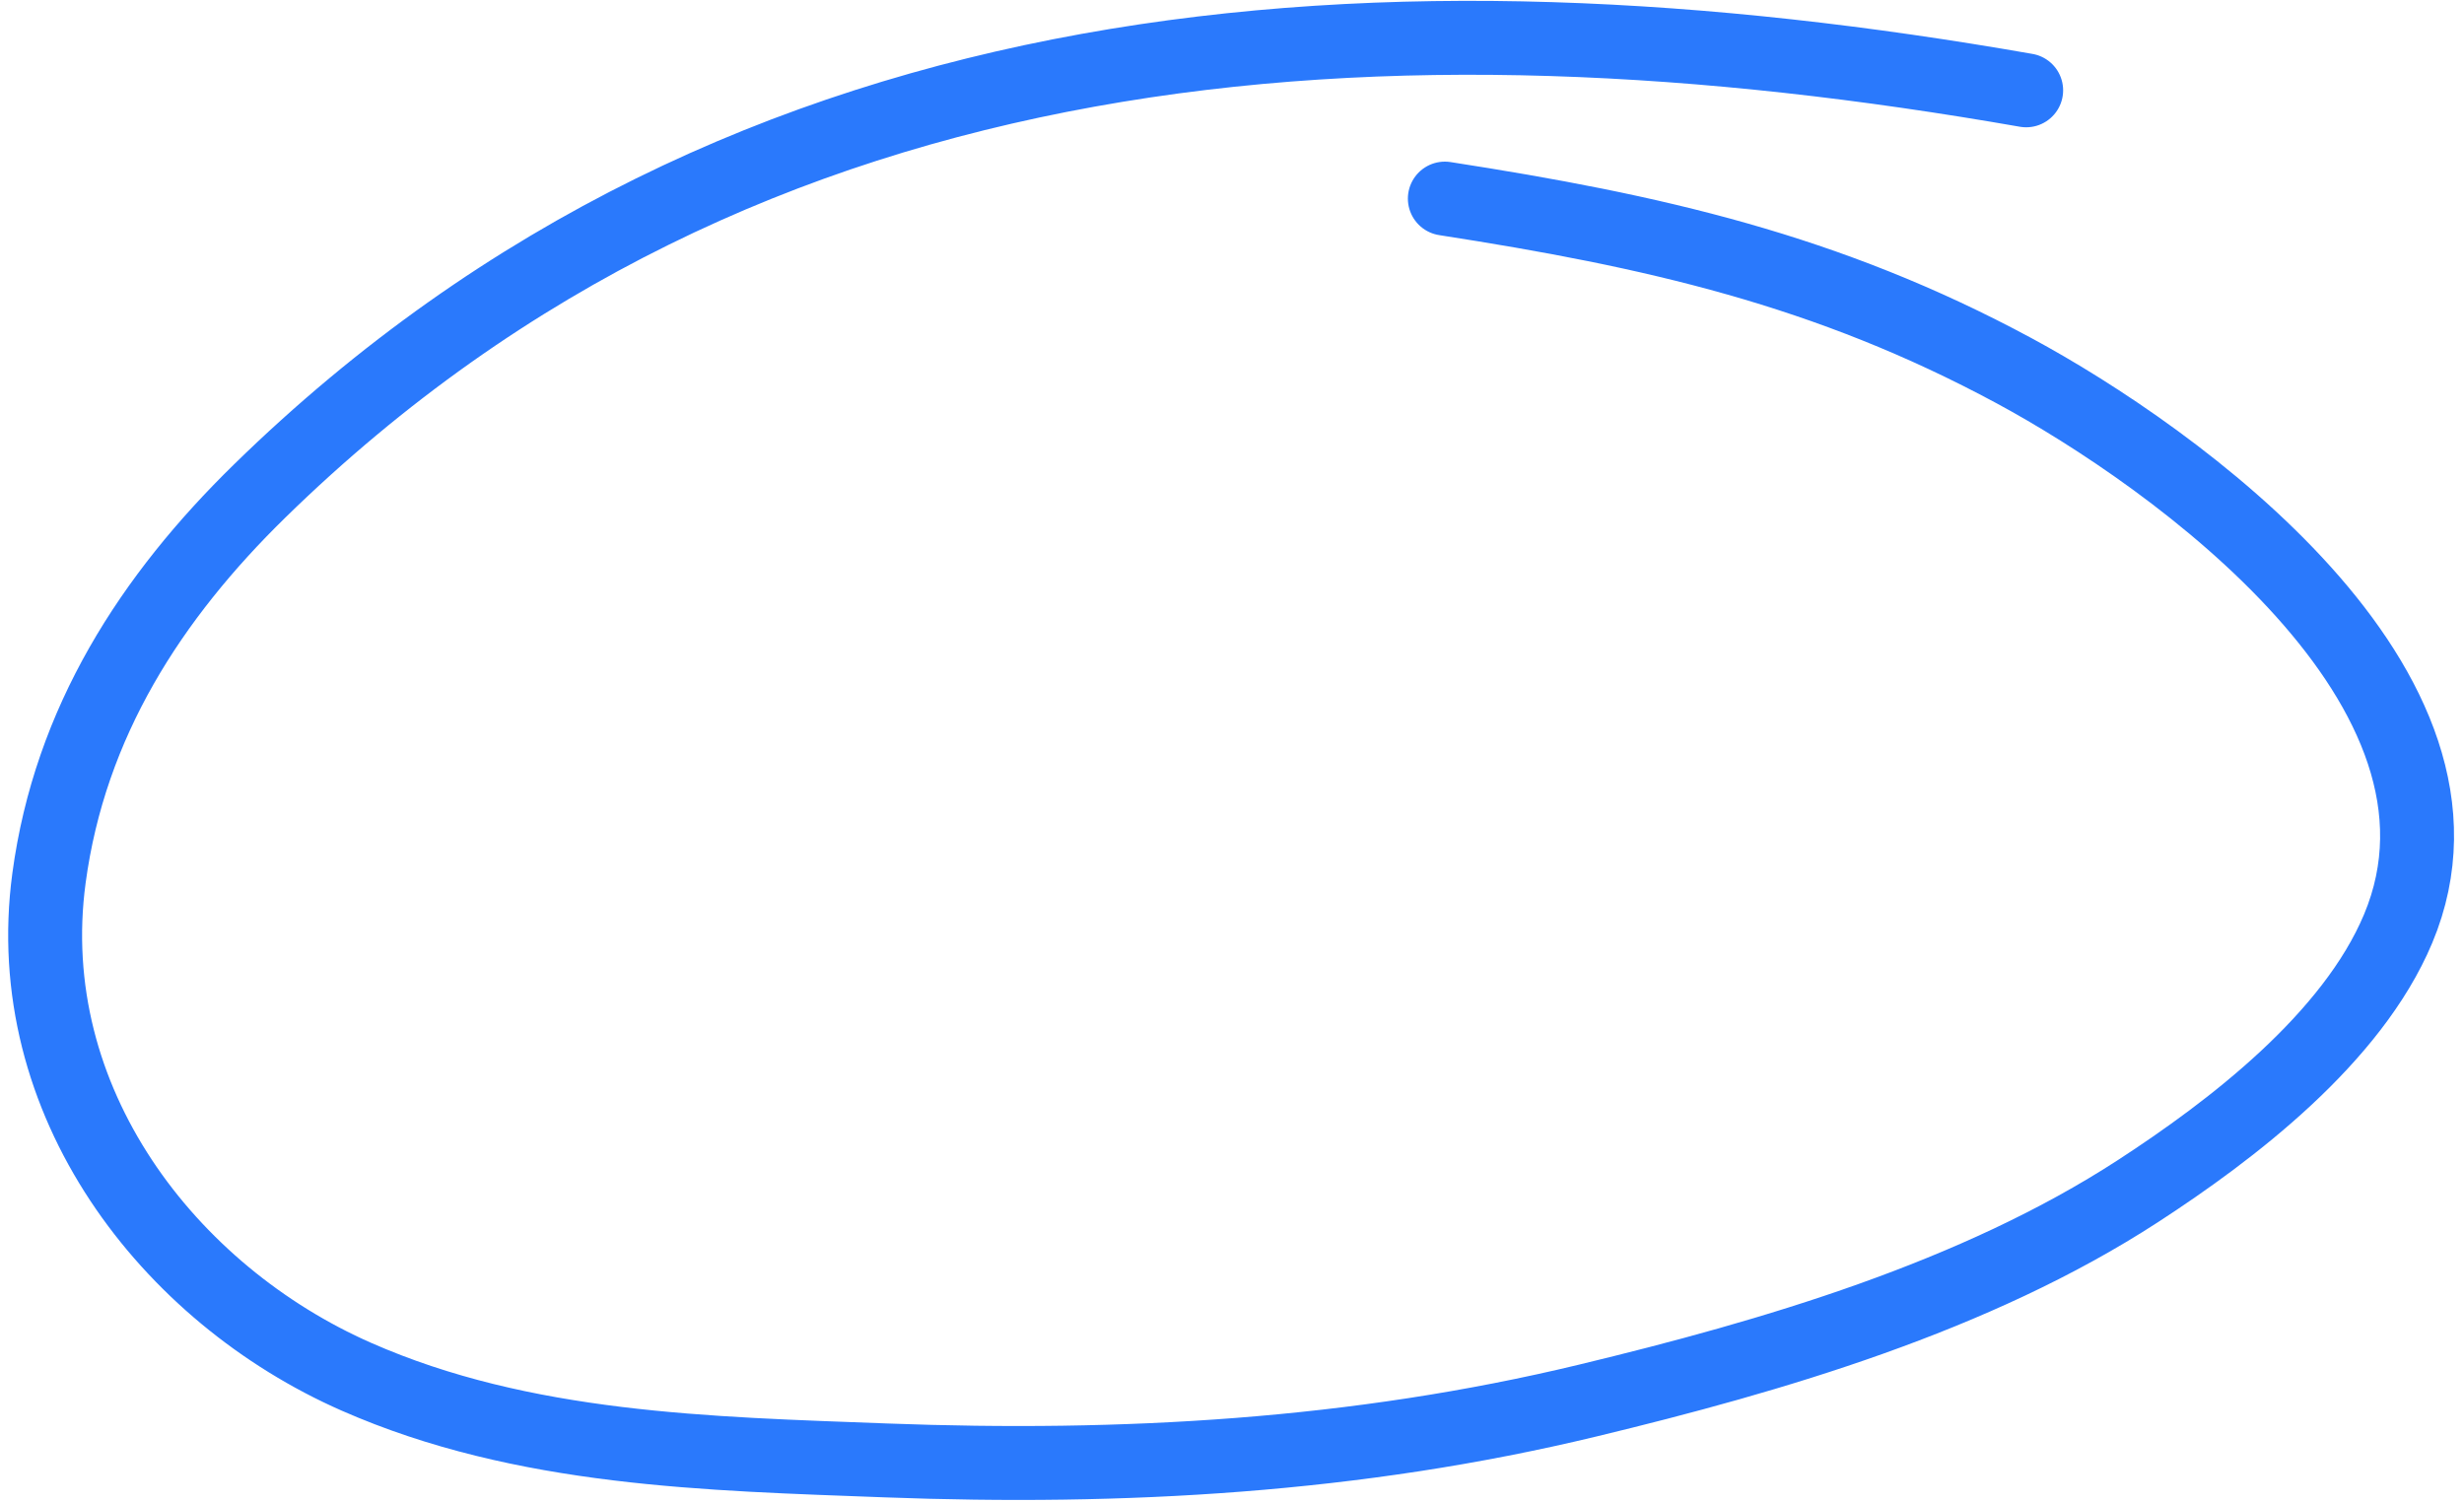
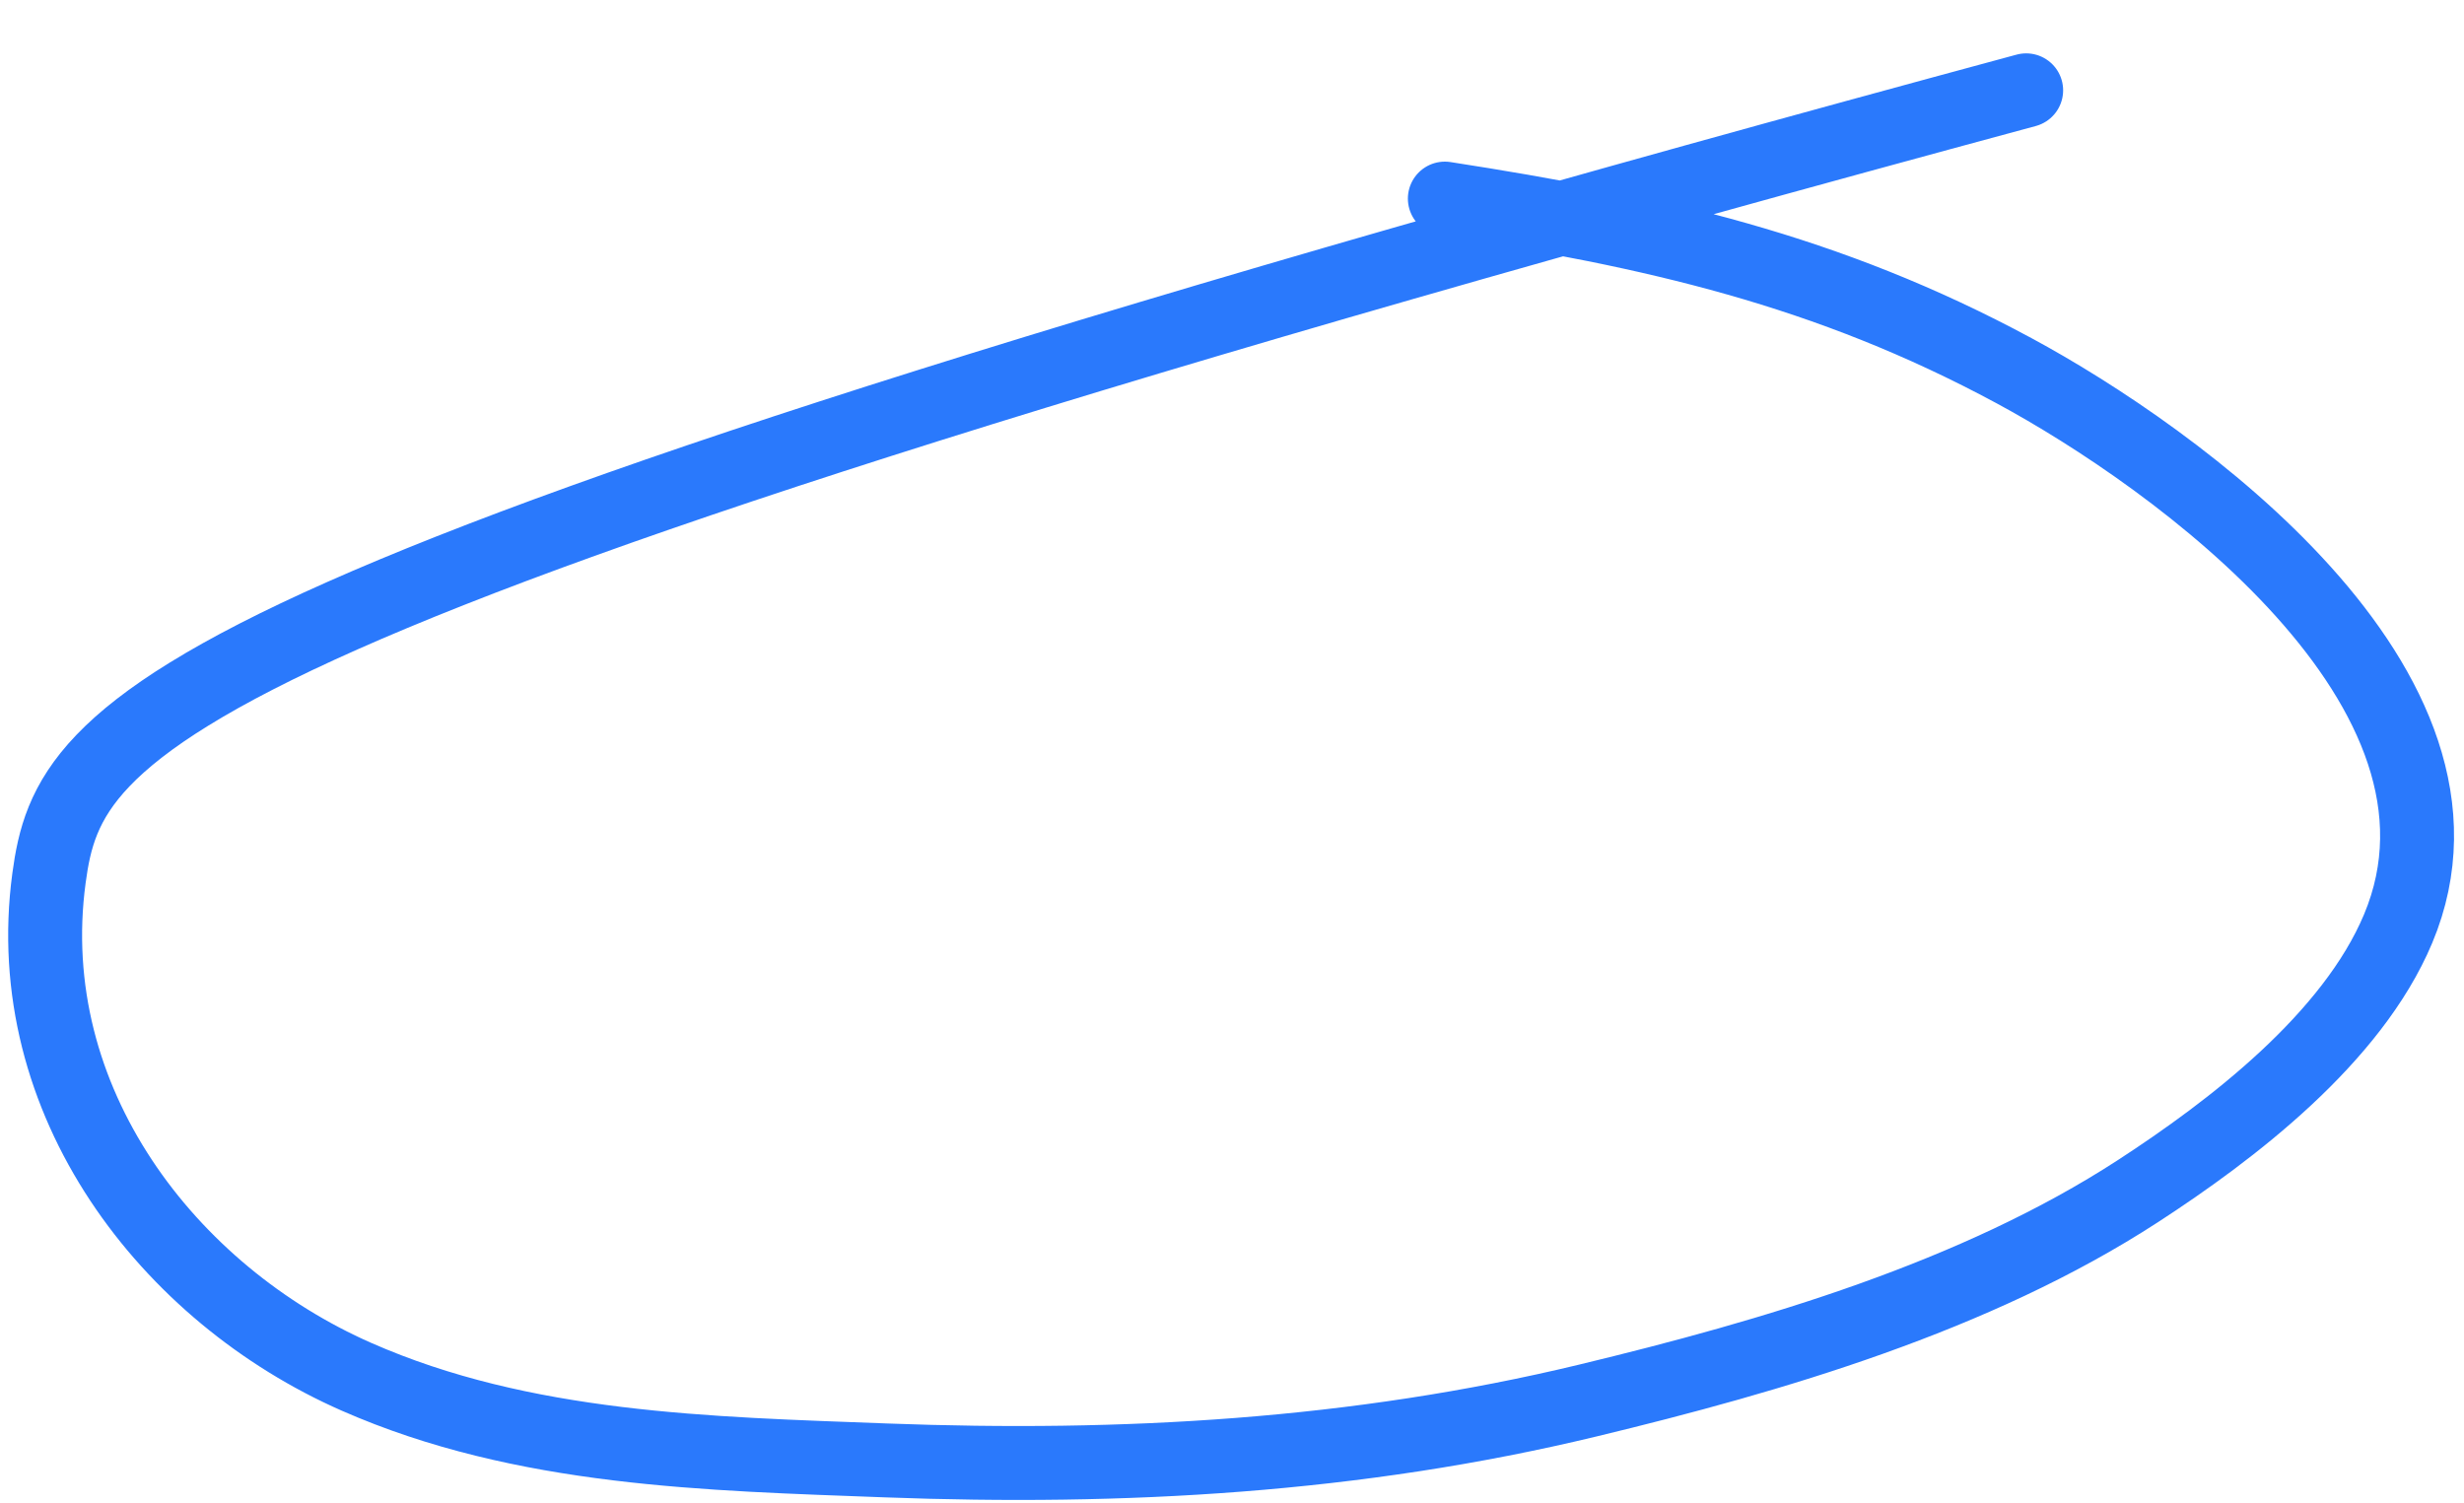
<svg xmlns="http://www.w3.org/2000/svg" width="100" height="61" viewBox="0 0 100 61" fill="none">
-   <path d="M82.231 3.666C56.488 -0.839 30.325 0.584 10.54 19.926C6.136 24.23 2.84 29.305 1.988 35.64C0.77 44.696 6.839 52.522 14.469 55.878C21.242 58.857 28.732 58.999 35.965 59.272C45.56 59.633 55.046 59.108 64.444 56.841C71.918 55.038 80.167 52.632 86.766 48.343C90.558 45.88 95.456 42.148 97.325 37.695C101.417 27.942 88.195 18.526 81.738 15.045C74.152 10.955 67.073 9.368 58.638 8.06" stroke="#2A79FC" stroke-width="3" stroke-linecap="round" />
+   <path d="M82.231 3.666C6.136 24.23 2.84 29.305 1.988 35.64C0.77 44.696 6.839 52.522 14.469 55.878C21.242 58.857 28.732 58.999 35.965 59.272C45.56 59.633 55.046 59.108 64.444 56.841C71.918 55.038 80.167 52.632 86.766 48.343C90.558 45.88 95.456 42.148 97.325 37.695C101.417 27.942 88.195 18.526 81.738 15.045C74.152 10.955 67.073 9.368 58.638 8.06" stroke="#2A79FC" stroke-width="3" stroke-linecap="round" />
</svg>